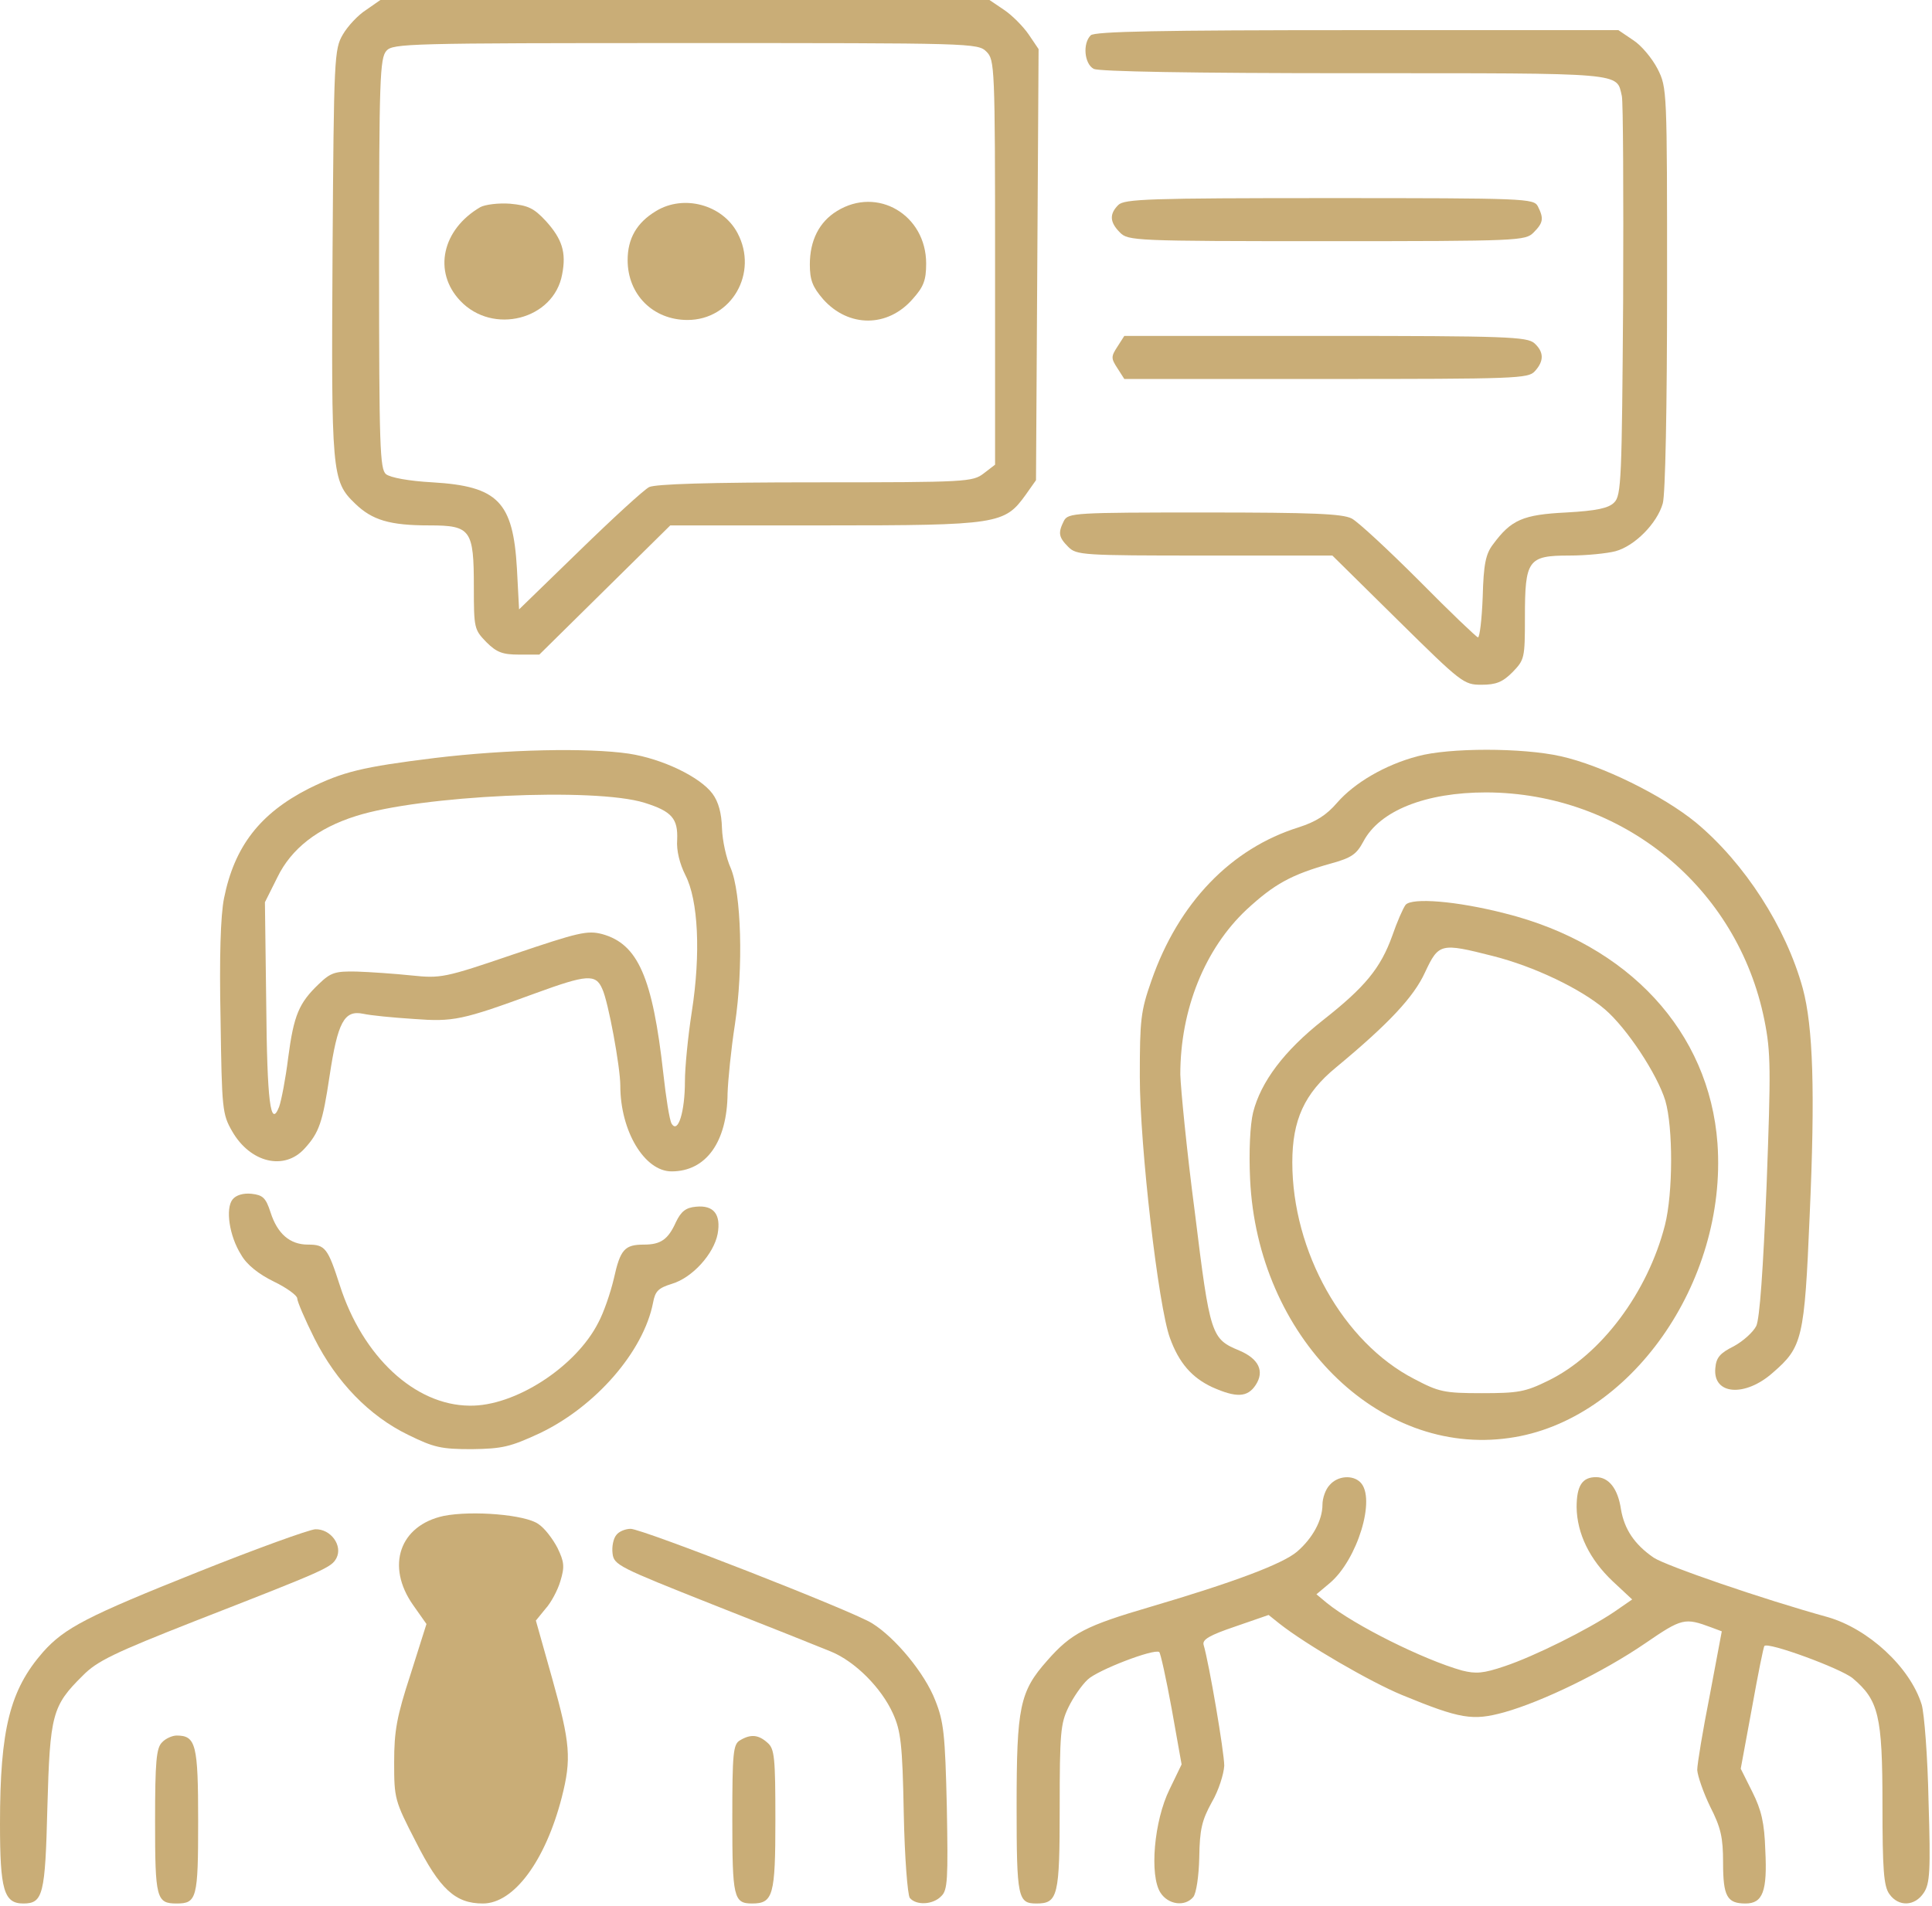
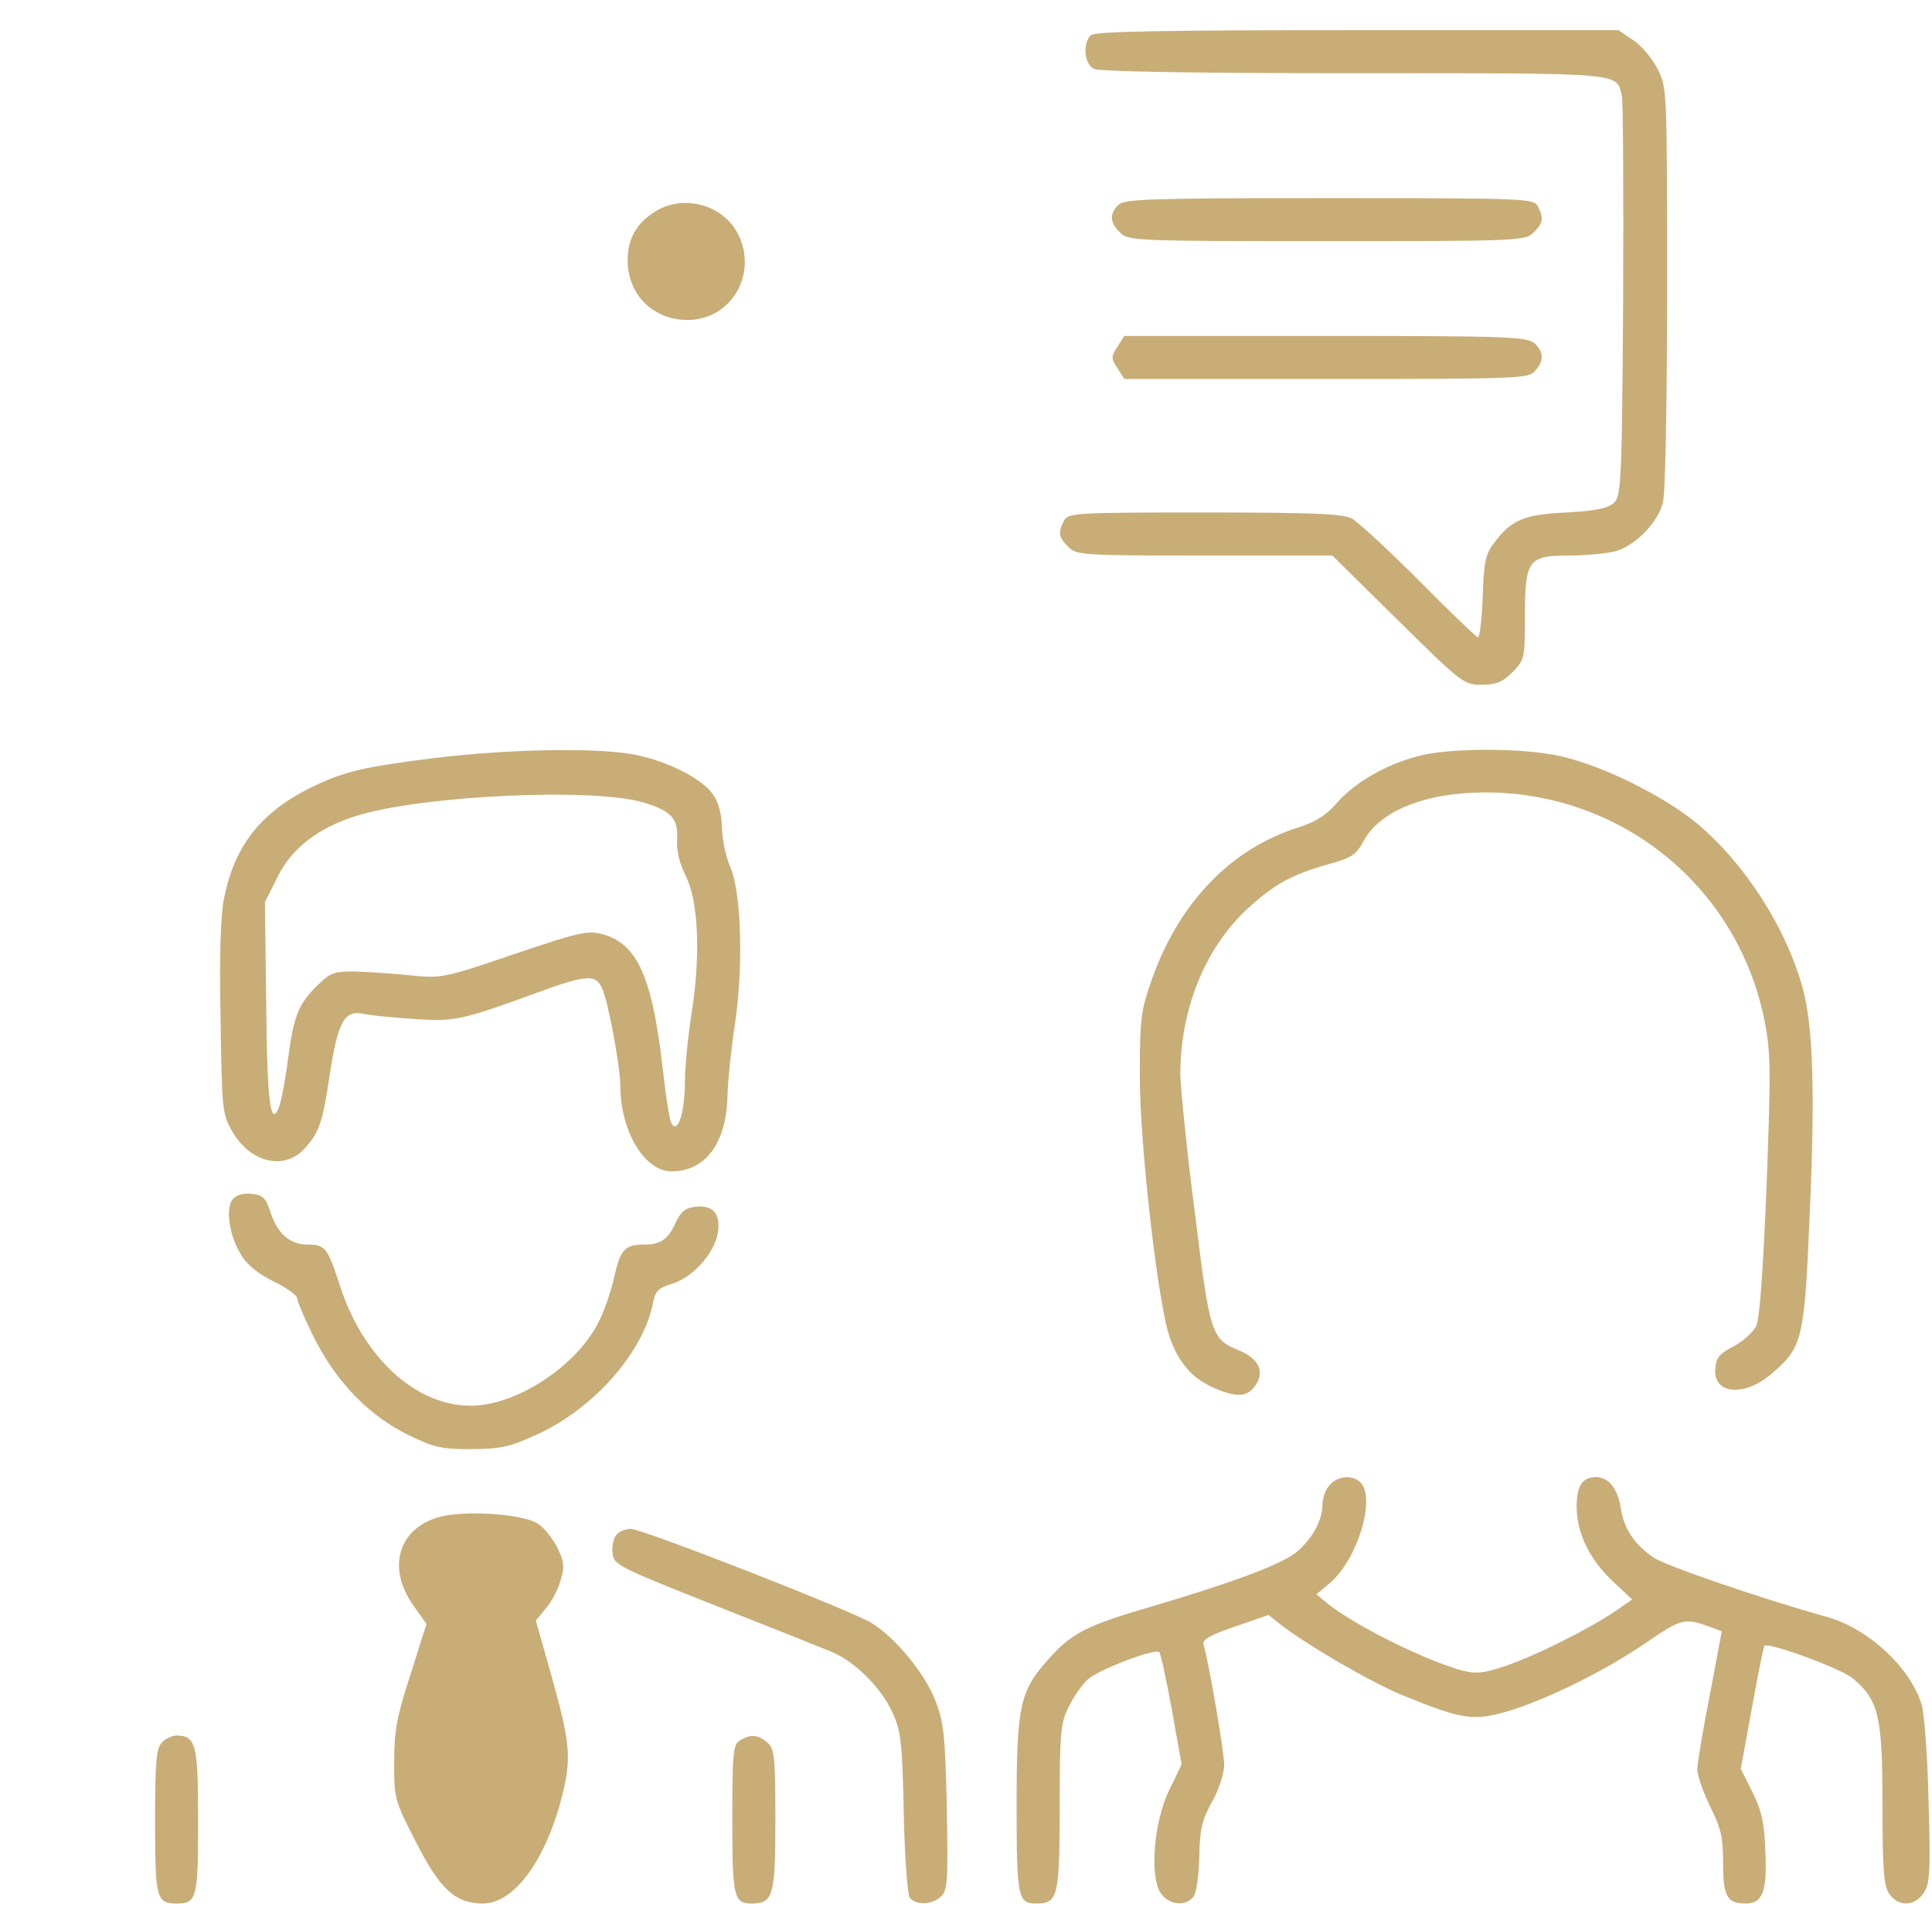
<svg xmlns="http://www.w3.org/2000/svg" width="598" height="590" viewBox="0 0 598 590" fill="none">
-   <path d="M113.333 3.067C110.8 4.667 107.6 8.134 106.133 10.667C103.467 15.2 103.333 17.6 102.933 78C102.533 146.534 102.667 148.934 109.867 155.867C115.2 161.067 120.667 162.667 132.933 162.667C145.733 162.667 146.667 164 146.667 181.734C146.667 194.534 146.8 194.934 150.533 198.8C153.733 202 155.6 202.667 160.667 202.667H166.933L187.2 182.667L207.467 162.667H255.467C309.067 162.667 310.933 162.267 317.467 153.2L320.667 148.667L321.067 81.867L321.467 15.2L318.4 10.667C316.667 8.134 313.2 4.667 310.8 3.067L306.267 0H212H117.733L113.333 3.067ZM305.333 16C307.867 18.534 308 20.4 308 81.2V143.867L304.533 146.534C301.067 149.2 299.467 149.334 252.4 149.334C219.2 149.334 202.933 149.867 200.933 150.8C199.333 151.6 189.6 160.534 179.333 170.534L160.667 188.667L160 176C158.8 155.334 154.133 150.534 133.867 149.334C126.533 148.934 120.8 147.867 119.467 146.8C117.6 145.2 117.333 138.4 117.333 81.6C117.333 24.534 117.6 18 119.6 15.734C121.6 13.467 126.267 13.334 212.267 13.334C300.933 13.334 302.667 13.334 305.333 16Z" fill="#C9AD77" />
-   <path d="M148.667 64.133C136.8 71.067 134 84.133 142.4 93.067C152.533 103.867 171.467 98.933 174 84.933C175.333 78.133 174 74 168.933 68.4C165.2 64.4 163.467 63.6 157.867 63.067C154.267 62.8 150.133 63.334 148.667 64.133Z" fill="#C9AD77" />
  <path d="M203.067 65.334C197.067 68.934 194.267 73.867 194.267 80.534C194.267 91.2 202.133 99.067 212.8 99.067C226.533 99.067 234.8 84.4 228.267 72.134C223.6 63.334 211.6 60.134 203.067 65.334Z" fill="#C9AD77" />
-   <path d="M259.067 65.333C253.6 68.667 250.667 74.4 250.667 81.867C250.667 86.667 251.467 88.8 254.8 92.667C262.667 101.467 274.8 101.467 282.533 92.533C285.867 88.8 286.667 86.8 286.667 81.6C286.667 66.533 271.6 57.6 259.067 65.333Z" fill="#C9AD77" />
  <path d="M337.6 10.933C335.067 13.467 335.6 19.733 338.533 21.333C340.267 22.133 368 22.667 419.2 22.667C503.733 22.667 500.267 22.4 502 29.733C502.4 31.333 502.534 59.733 502.4 92.933C502 148.267 501.867 153.467 499.6 155.6C497.867 157.333 494.267 158.133 484.8 158.667C471.334 159.333 467.733 160.933 462.133 168.533C459.867 171.467 459.2 174.667 458.933 184.8C458.667 191.733 458 197.333 457.467 197.333C457.067 197.333 448.8 189.467 439.333 179.867C429.733 170.267 420.4 161.6 418.4 160.533C415.467 159.067 406.667 158.667 372.8 158.667C332.667 158.667 330.667 158.8 329.333 161.2C327.467 164.933 327.6 166.267 330.667 169.333C333.2 171.867 335.067 172 372.8 172H412.4L432.667 192C452.4 211.467 453.067 212 458.533 212C463.067 212 465.067 211.2 468.134 208.133C471.867 204.267 472 203.867 472 191.067C472 173.333 472.934 172 485.734 172C491.067 172 497.467 171.333 500 170.667C506 169.067 512.934 162 514.667 155.867C515.467 153.2 516 126 516 89.333C516 27.6 516 27.2 513.067 21.333C511.334 18 508 14 505.467 12.4L500.934 9.333H420.133C358.933 9.333 338.8 9.733 337.6 10.933Z" fill="#C9AD77" />
  <path d="M346.133 63.467C343.333 66.267 343.467 68.8 346.667 72C349.2 74.534 351.067 74.667 410.667 74.667C470.267 74.667 472.133 74.534 474.667 72C477.733 68.934 477.867 67.6 476 63.867C474.667 61.467 472.533 61.334 411.333 61.334C355.733 61.334 348 61.6 346.133 63.467Z" fill="#C9AD77" />
  <path d="M345.867 107.333C343.867 110.4 343.867 110.933 345.867 114L348 117.333H410.533C469.333 117.333 473.067 117.2 475.067 114.933C478 111.733 477.867 108.933 474.933 106.267C472.667 104.267 466.267 104 410.267 104H348L345.867 107.333Z" fill="#C9AD77" />
  <path d="M134.667 234.667C112 237.467 106.134 238.934 95.6 244.134C80.4 251.867 72.534 262.134 69.334 278.134C68.267 283.467 67.867 296.4 68.267 315.467C68.667 343.467 68.8 344.934 71.867 350.267C77.467 360 88 362.534 94.267 355.6C98.8 350.667 99.867 347.467 102 333.2C104.534 316.4 106.534 312.667 112.4 313.867C114.8 314.4 121.734 315.067 128 315.467C140.4 316.4 142.934 315.867 165.867 307.467C181.6 301.734 184.4 301.467 186.4 306.134C188.267 310 192 330.4 192 336.134C192 350.134 199.467 362.667 207.867 362.667C218.534 362.667 225.067 353.6 225.2 338.534C225.334 334.534 226.267 324.934 227.467 317.2C230.134 299.6 229.467 276.4 226.134 268.667C224.8 265.734 223.6 260.267 223.467 256.4C223.334 251.734 222.4 248.267 220.534 245.734C216.667 240.534 205.067 234.934 194.667 233.334C182 231.467 156.8 232 134.667 234.667ZM199.467 248.534C208 251.2 209.867 253.467 209.6 260C209.334 263.334 210.4 267.467 212.134 270.934C216.134 278.667 216.934 295.2 214.134 313.2C212.934 320.934 212 330.534 212 334.8C212 344.134 209.867 351.2 207.867 347.867C207.2 346.667 206.134 339.734 205.334 332.534C202 302.534 197.467 292.267 186.4 289.2C181.734 288 179.067 288.667 158.934 295.467C137.467 302.8 136.4 302.934 127.334 302C122.267 301.467 114.534 300.934 110.4 300.8C103.734 300.667 102.4 301.067 98.667 304.667C92.534 310.534 90.934 314.267 89.2 327.467C88.4 334 87.067 340.8 86.4 342.667C83.734 349.467 82.667 341.334 82.4 310.4L82 279.334L85.867 271.6C90.134 262.8 98.267 256.4 110.134 252.667C130.134 246.267 184 243.734 199.467 248.534Z" fill="#C9AD77" />
  <path d="M438.8 234.133C428.666 236.8 419.2 242.4 413.866 248.533C410.533 252.4 407.333 254.4 402 256.133C381.066 262.667 364.8 279.467 356.4 303.6C353.066 313.067 352.8 315.733 352.8 333.333C352.8 354.8 358.533 404.533 362.133 414.267C364.933 422 368.933 426.533 375.2 429.467C382.666 432.8 386.133 432.667 388.666 428.8C391.466 424.533 389.6 420.667 383.6 418.133C374.933 414.533 374.533 413.6 369.866 375.6C367.333 356.4 365.466 337.067 365.333 332.667C365.333 312.533 372.933 293.733 385.866 281.6C394.4 273.733 399.6 270.8 412 267.333C418.266 265.6 419.866 264.533 422 260.533C427.066 250.933 441.333 245.333 460 245.333C502.133 245.467 537.866 274.667 546.133 315.867C548.133 325.867 548.133 331.067 546.8 367.067C545.733 393.067 544.666 408.4 543.6 410.533C542.666 412.4 539.6 415.2 536.666 416.8C532.4 418.933 531.2 420.267 530.933 423.6C530.133 431.867 540.133 432.667 548.8 424.933C557.866 417.067 558.533 414.533 560.133 376.4C561.866 338 561.2 317.867 558 306C552.8 287.067 540 267.2 524.933 254.667C514.666 246.267 495.733 236.933 483.066 234.133C471.2 231.467 448.533 231.467 438.8 234.133Z" fill="#C9AD77" />
-   <path d="M435.067 280.134C434.267 281.2 432.4 285.467 430.933 289.734C427.333 299.734 422.533 305.6 409.467 315.867C397.467 325.334 390.267 334.934 387.867 344.4C386.933 348.267 386.533 356.4 386.933 365.067C389.2 413.734 426.533 451.067 467.2 445.2C504.4 440 534.667 397.2 531.6 354C529.067 319.467 504.133 292.4 465.867 282.8C450.8 278.934 437.067 277.867 435.067 280.134ZM462.133 296C474.8 299.2 489.333 306.134 496.8 312.534C503.6 318.4 512.933 332.534 515.467 340.8C517.867 349.067 517.867 369.334 515.333 379.334C510 400.134 495.6 419.467 479.2 427.467C472.133 430.934 470 431.334 458.667 431.334C446.933 431.334 445.333 430.934 437.733 426.934C415.733 415.6 400 387.467 400 359.867C400 346.8 403.733 338.534 413.467 330.534C429.867 316.934 437.6 308.667 441.067 301.067C445.333 292 445.867 291.867 462.133 296Z" fill="#C9AD77" />
  <path d="M72 371.334C69.733 374.134 70.933 382.667 74.667 388.534C76.4 391.6 80.133 394.534 84.8 396.8C88.667 398.667 92 401.067 92 402C92 402.934 94.4 408.534 97.333 414.4C104.133 427.867 114.267 438.4 126.4 444.267C134.267 448.134 136.533 448.667 146 448.667C155.467 448.534 157.867 448 167.067 443.734C184.4 435.467 199.2 418.4 202.133 403.334C202.8 399.734 203.733 398.8 208 397.467C214.267 395.6 220.933 388.267 222.133 382C223.2 376 220.933 373.067 215.467 373.6C212.267 373.867 210.8 375.067 209.2 378.4C206.8 383.734 204.533 385.334 199.333 385.334C193.333 385.334 192 386.8 190 395.867C188.933 400.4 186.8 406.534 185.2 409.467C178.267 423.2 159.333 435.467 145.333 435.2C128.4 435.067 112.267 420 105.2 398C101.467 386.4 100.667 385.334 95.333 385.334C89.733 385.334 85.867 382 83.733 375.334C82.267 370.8 81.333 370 77.867 369.6C75.333 369.334 73.067 370 72 371.334Z" fill="#C9AD77" />
  <path d="M411.6 459.733C410.267 461.067 409.333 463.867 409.333 465.867C409.333 470.667 406.267 476.267 401.467 480.4C396.933 484.267 381.467 490 356.133 497.467C336.133 503.333 331.6 505.6 324.133 514.133C315.6 523.733 314.667 528.533 314.667 559.333C314.667 587.6 315.067 589.333 320.8 589.333C327.467 589.333 328 587.067 328 559.6C328 536.8 328.267 533.6 330.667 528.667C332.133 525.6 334.8 521.733 336.667 520C339.733 517.067 357.067 510.4 358.8 511.467C359.2 511.733 360.933 519.6 362.667 529.067L365.733 546.267L362 554C357.2 563.733 355.733 580.667 359.2 586C361.6 589.733 366.8 590.4 369.333 587.333C370.267 586.267 371.067 580.933 371.2 575.067C371.333 566.4 372 563.6 375.067 558C377.2 554.4 378.8 549.2 378.933 546.667C378.933 542.533 374.267 515.067 372.533 509.2C372.133 507.6 374.4 506.267 382.267 503.6L392.667 500L396 502.667C404.267 509.2 424.267 520.8 434 524.8C452.133 532.267 455.867 532.8 465.6 530.133C477.467 526.8 496.133 517.733 509.2 508.8C520.667 500.933 521.467 500.8 529.733 503.867L532.933 505.067L529.2 524.933C527.067 535.733 525.333 546.133 525.333 548C525.467 549.867 527.2 554.933 529.333 559.333C532.667 565.867 533.333 568.933 533.333 576.667C533.333 587.067 534.533 589.333 540.267 589.333C545.6 589.333 547.067 585.6 546.4 572.8C546.133 564.4 545.2 560.4 542.4 554.8L538.8 547.6L542.267 528.8C544.133 518.4 545.867 509.733 546.133 509.6C547.2 508.267 569.733 516.533 573.467 519.6C581.467 526.4 582.667 531.067 582.667 558.667C582.667 578.933 583.067 584 584.8 586.4C587.6 590.4 592.667 590.267 595.467 586C597.333 583.2 597.6 579.333 596.933 557.733C596.667 543.867 595.6 530.4 594.8 527.733C591.2 516.133 578.267 504.267 565.733 500.667C545.467 495.067 515.733 484.8 511.867 482.267C505.867 478.133 502.8 473.467 501.733 467.333C500.8 460.933 498 457.333 494 457.333C489.733 457.333 488 460 488 466.667C488.133 474.8 492 482.8 499.2 489.6L505.2 495.2L499.6 499.067C491.467 504.533 474.933 512.8 465.733 515.867C459.067 518.133 456.8 518.267 452.533 517.2C440.667 513.867 419.2 503.2 410.667 496.267L407.467 493.6L411.6 490.133C420.133 482.933 426 463.867 421.067 458.933C418.667 456.533 414 456.933 411.6 459.733Z" fill="#C9AD77" />
  <path d="M137.333 469.333C123.733 472.267 119.333 484.8 127.867 496.933L132 502.8L127.067 518.4C122.8 531.467 122 535.867 122 545.6C122 556.8 122.133 557.467 128.667 570.133C136.133 584.933 140.933 589.333 149.467 589.333C159.067 589.333 168.8 576.133 173.867 556.533C176.933 544.533 176.533 539.733 170.933 519.733L165.867 501.733L168.8 498.133C170.533 496.267 172.667 492.267 173.467 489.467C174.8 485.067 174.667 483.6 172.533 479.2C171.067 476.4 168.533 473.067 166.667 471.867C162.667 468.933 146.133 467.6 137.333 469.333Z" fill="#C9AD77" />
-   <path d="M61.333 486.667C26.933 500.4 20 504 13.333 511.467C3.067 523.2 0 535.333 0 564.667C0 585.067 1.2 589.333 7.2 589.333C13.333 589.333 14 586.667 14.667 559.467C15.467 530.8 16.133 528.133 25.6 518.8C30 514.267 35.333 511.733 60.4 501.867C101.067 486 102.533 485.333 104.133 482.4C106.133 478.533 102.4 473.333 97.6 473.467C95.6 473.6 79.333 479.467 61.333 486.667Z" fill="#C9AD77" />
  <path d="M190.8 475.2C189.867 476.267 189.333 478.8 189.6 480.933C190 484.533 191.467 485.2 220.667 496.8C237.6 503.467 254 510 257.2 511.333C264.667 514.4 272.8 522.533 276.4 530.533C278.8 535.867 279.333 539.867 279.733 561.333C280 575.2 280.933 586.667 281.6 587.6C283.6 590 288.8 589.733 291.333 587.067C293.333 585.2 293.467 581.867 293.067 559.467C292.533 536.933 292.133 533.067 289.467 526.4C286.267 518.133 277.2 507.067 269.867 502.533C263.6 498.667 198.8 473.333 195.2 473.333C193.6 473.333 191.6 474.133 190.8 475.2Z" fill="#C9AD77" />
  <path d="M50.133 539.467C48.4 541.2 48 545.333 48 563.867C48 587.733 48.4 589.333 54.667 589.333C60.933 589.333 61.333 587.733 61.333 563.867C61.333 540.133 60.667 537.333 54.667 537.333C53.333 537.333 51.2 538.267 50.133 539.467Z" fill="#C9AD77" />
  <path d="M229.067 538.8C226.933 540 226.667 542.667 226.667 563.067C226.667 587.467 227.067 589.333 232.8 589.333C239.333 589.333 240 586.8 240 563.467C240 544.133 239.733 541.467 237.6 539.6C234.8 537.067 232.4 536.8 229.067 538.8Z" fill="#C9AD77" />
</svg>